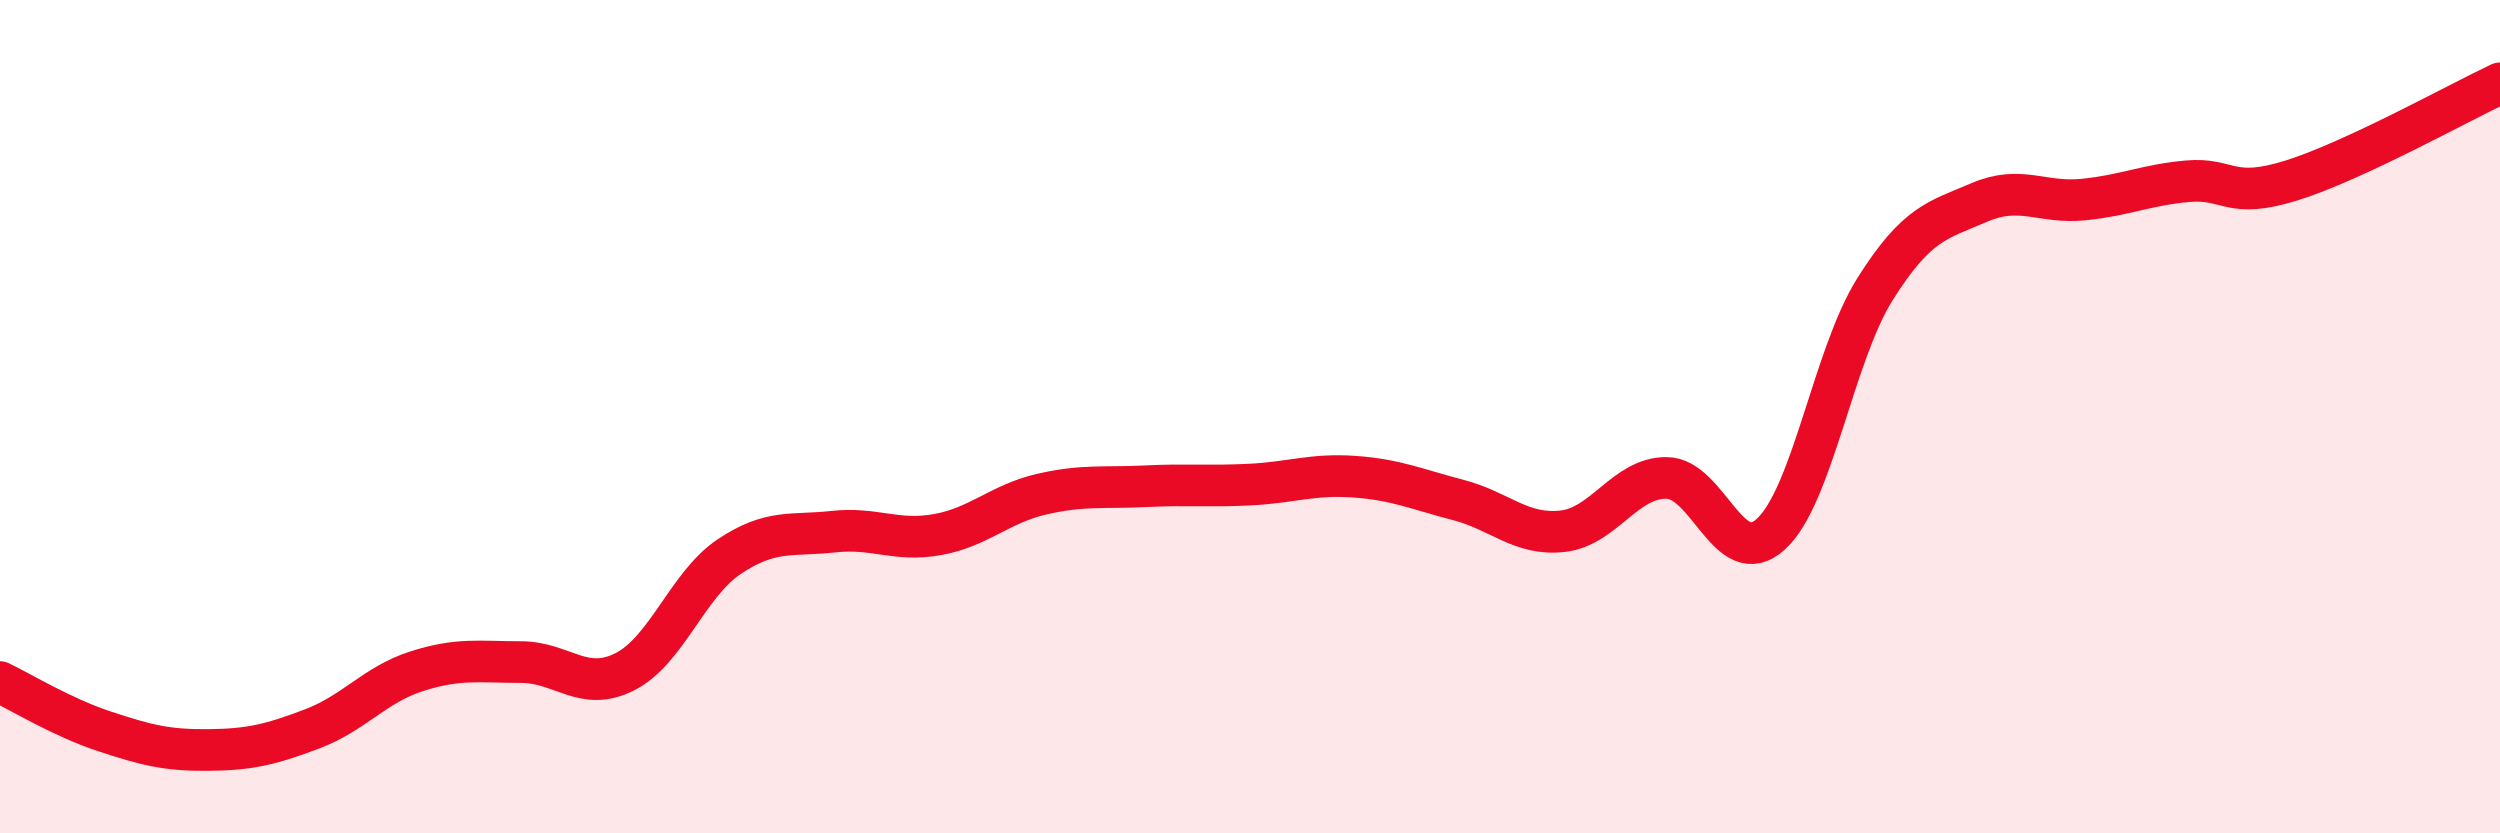
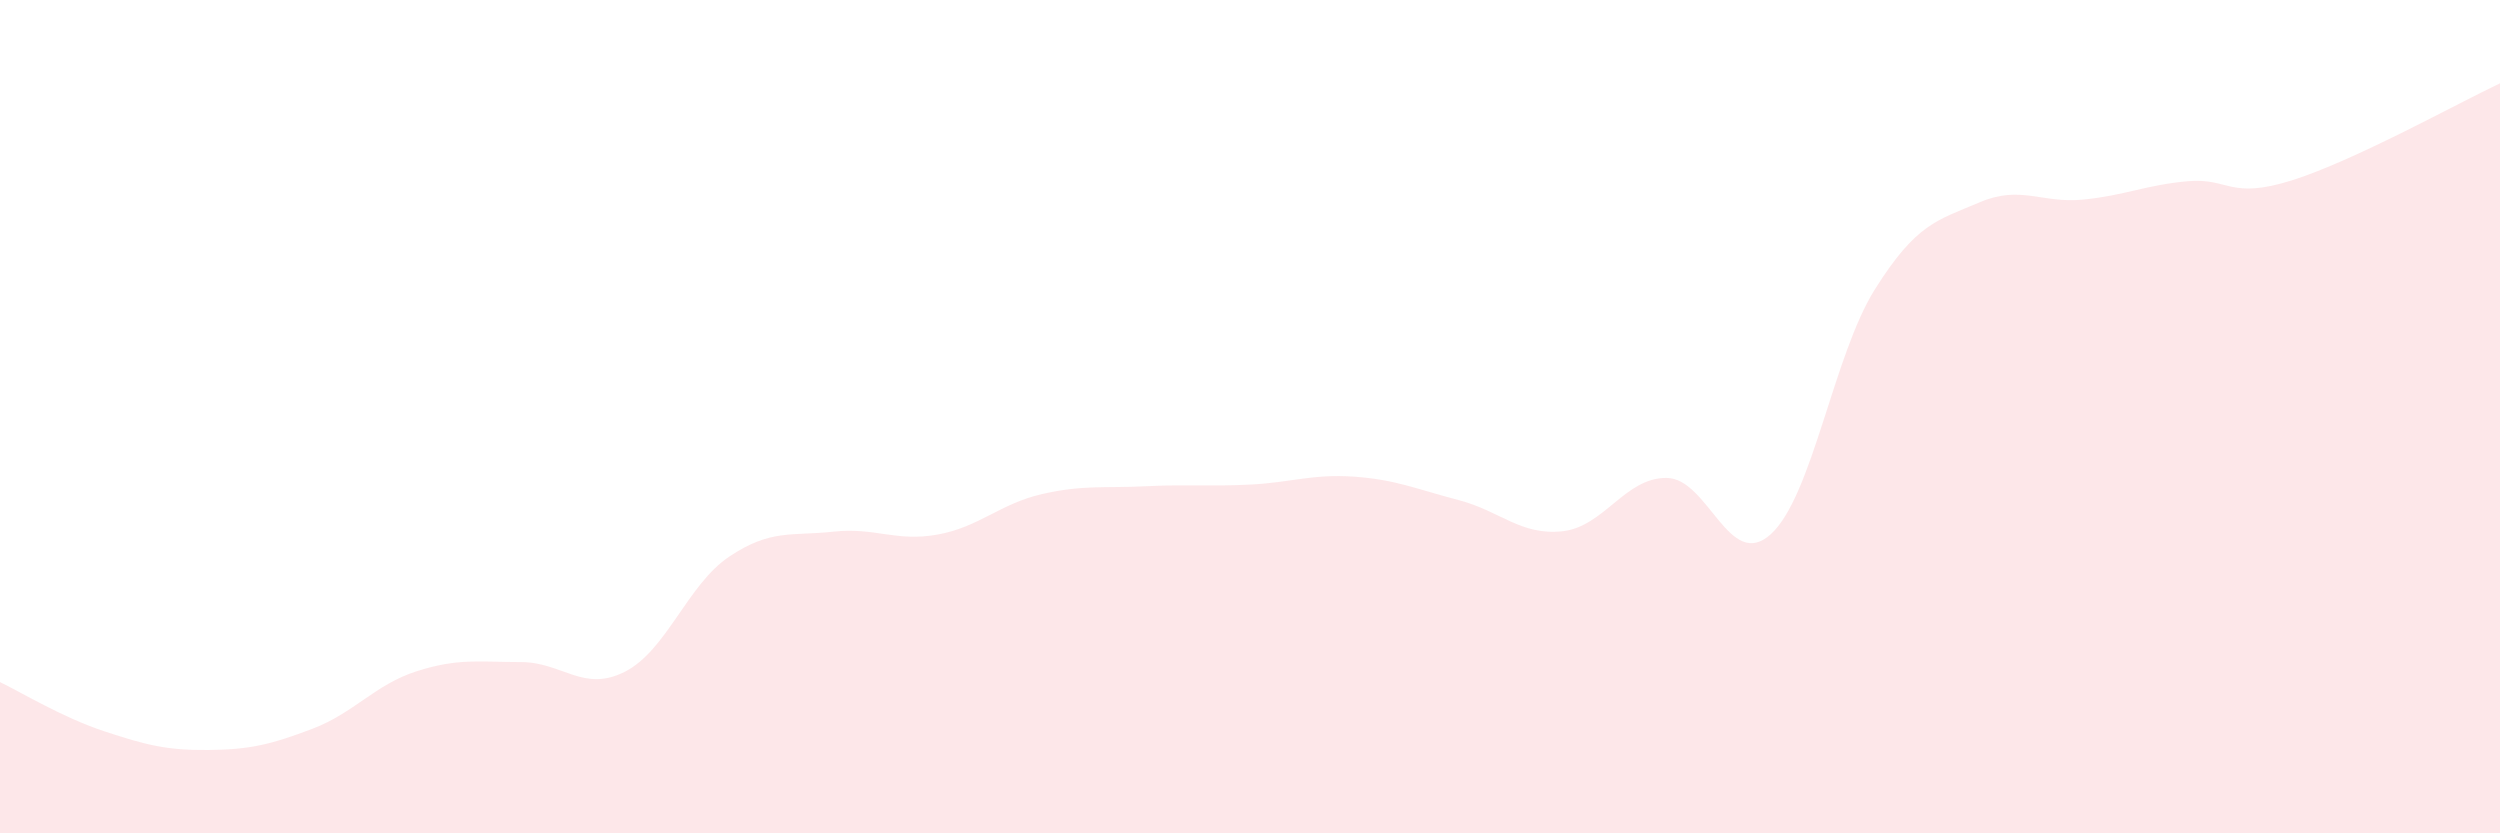
<svg xmlns="http://www.w3.org/2000/svg" width="60" height="20" viewBox="0 0 60 20">
  <path d="M 0,16.37 C 0.5,16.61 1.5,17.22 2.5,17.55 C 3.5,17.88 4,18.01 5,18 C 6,17.99 6.5,17.87 7.5,17.49 C 8.5,17.11 9,16.43 10,16.11 C 11,15.79 11.5,15.89 12.5,15.89 C 13.5,15.89 14,16.63 15,16.12 C 16,15.61 16.5,14.03 17.5,13.36 C 18.5,12.69 19,12.87 20,12.76 C 21,12.65 21.5,13.01 22.5,12.83 C 23.5,12.65 24,12.09 25,11.86 C 26,11.63 26.5,11.72 27.5,11.67 C 28.5,11.62 29,11.68 30,11.63 C 31,11.58 31.5,11.37 32.5,11.44 C 33.5,11.51 34,11.74 35,12 C 36,12.26 36.5,12.86 37.5,12.75 C 38.5,12.64 39,11.46 40,11.47 C 41,11.48 41.5,13.73 42.5,12.82 C 43.5,11.91 44,8.53 45,6.94 C 46,5.35 46.5,5.29 47.5,4.86 C 48.5,4.43 49,4.89 50,4.79 C 51,4.69 51.5,4.44 52.5,4.35 C 53.5,4.26 53.5,4.8 55,4.33 C 56.5,3.86 59,2.47 60,2L60 20L0 20Z" fill="#EB0A25" opacity="0.1" stroke-linecap="round" stroke-linejoin="round" />
-   <path d="M 0,16.37 C 0.5,16.61 1.5,17.22 2.5,17.55 C 3.5,17.88 4,18.01 5,18 C 6,17.99 6.5,17.87 7.5,17.49 C 8.5,17.11 9,16.43 10,16.11 C 11,15.79 11.5,15.89 12.5,15.89 C 13.5,15.89 14,16.63 15,16.12 C 16,15.61 16.5,14.03 17.5,13.36 C 18.5,12.69 19,12.87 20,12.76 C 21,12.65 21.5,13.01 22.5,12.83 C 23.5,12.65 24,12.09 25,11.86 C 26,11.63 26.5,11.72 27.5,11.67 C 28.5,11.62 29,11.68 30,11.63 C 31,11.58 31.5,11.37 32.5,11.44 C 33.5,11.51 34,11.74 35,12 C 36,12.26 36.5,12.86 37.5,12.75 C 38.5,12.64 39,11.46 40,11.47 C 41,11.48 41.5,13.73 42.5,12.82 C 43.5,11.91 44,8.53 45,6.94 C 46,5.35 46.5,5.29 47.5,4.86 C 48.5,4.43 49,4.89 50,4.79 C 51,4.69 51.5,4.44 52.5,4.35 C 53.5,4.26 53.5,4.8 55,4.33 C 56.5,3.86 59,2.47 60,2" stroke="#EB0A25" stroke-width="1" fill="none" stroke-linecap="round" stroke-linejoin="round" />
</svg>